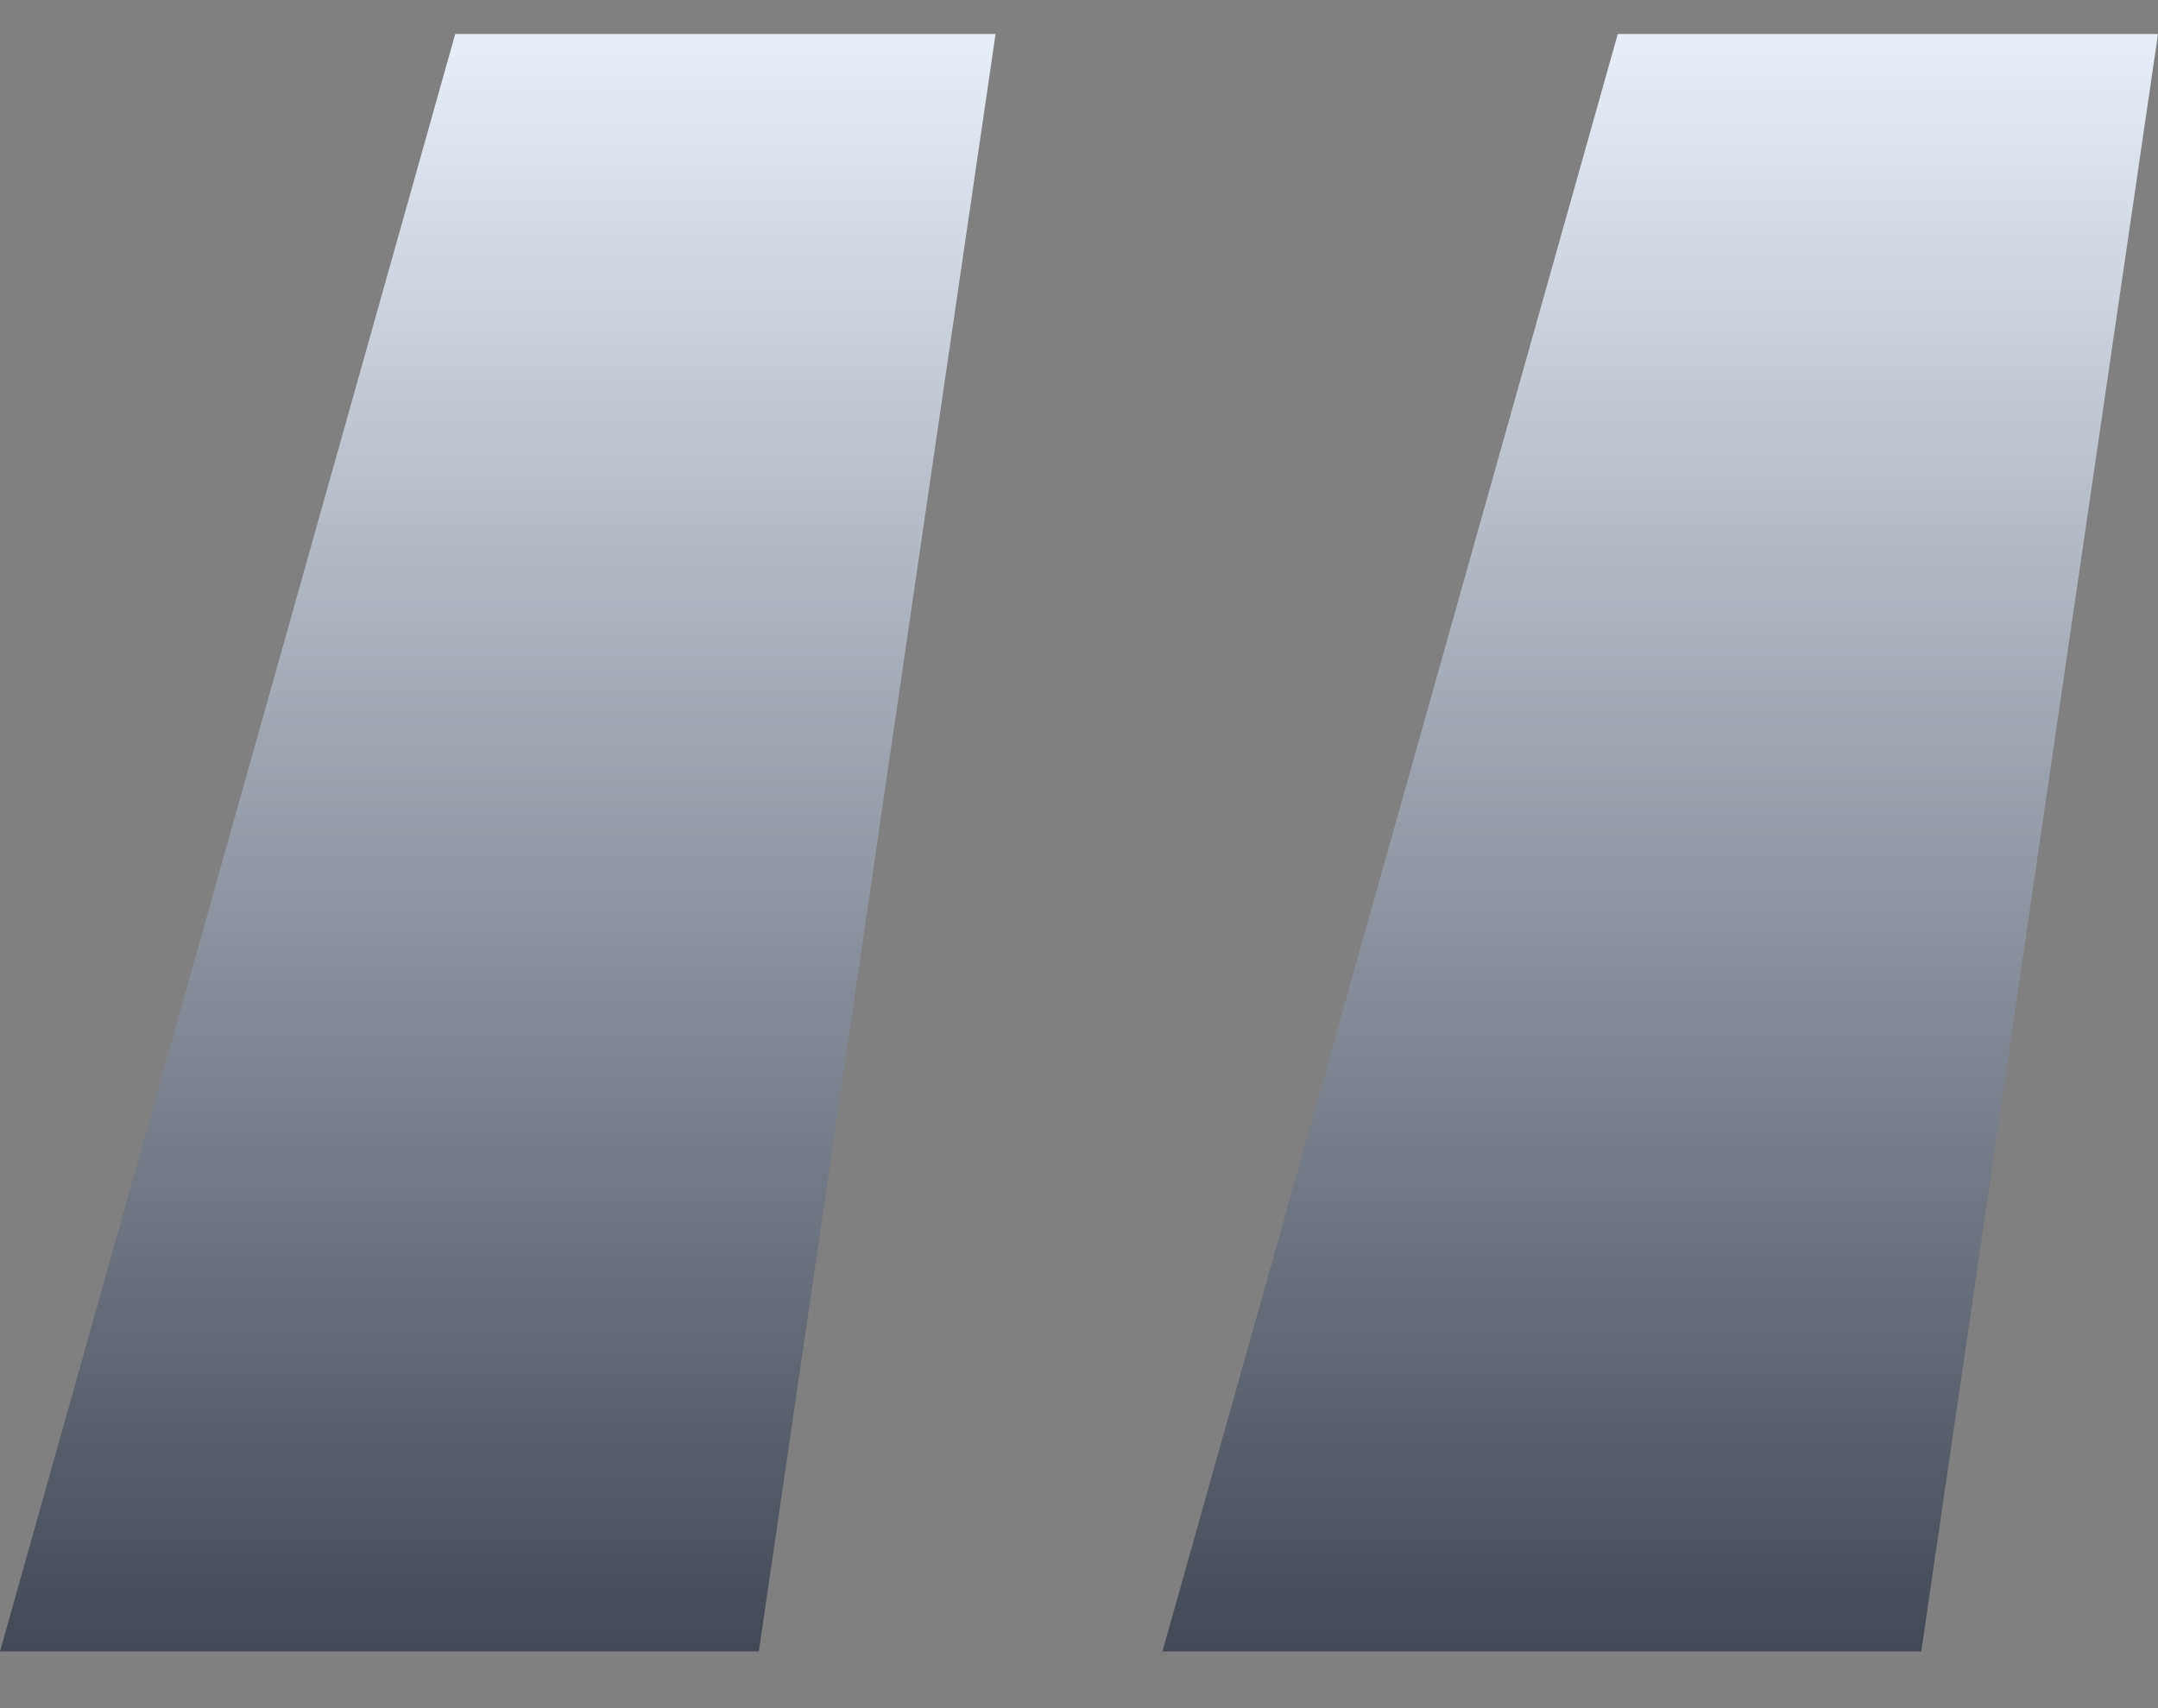
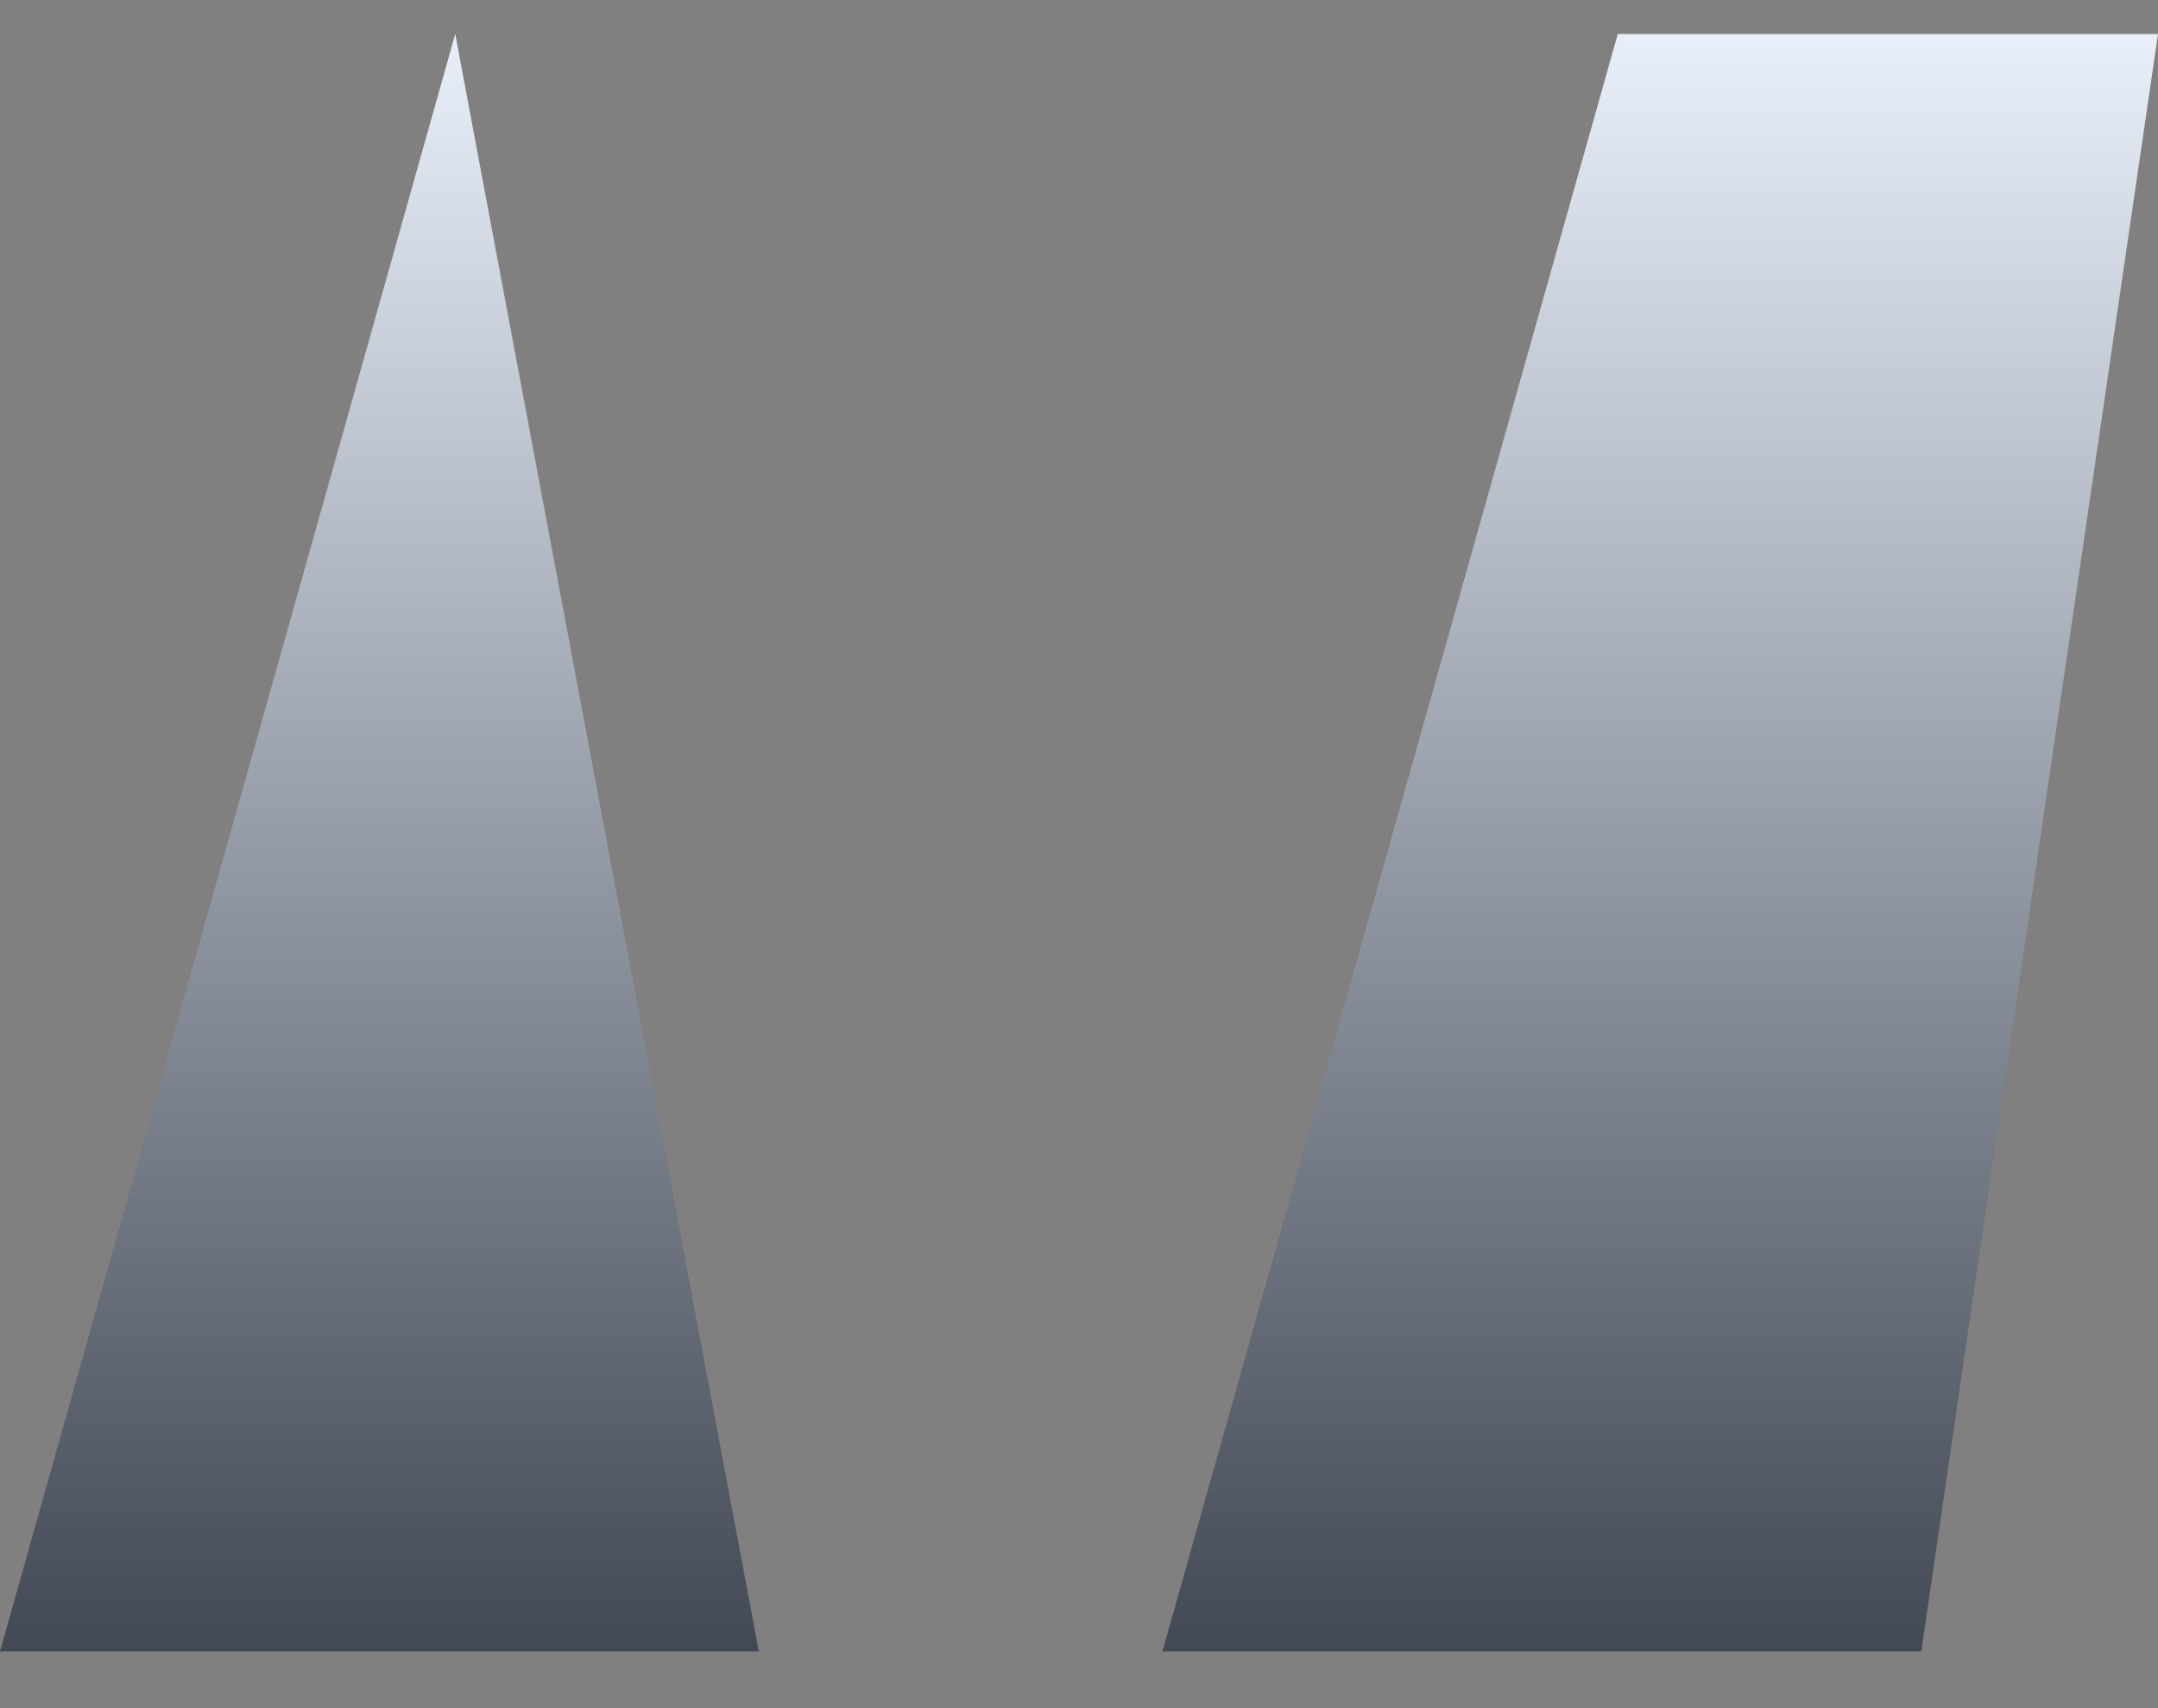
<svg xmlns="http://www.w3.org/2000/svg" width="24" height="19" viewBox="0 0 24 19" fill="none">
  <rect x="0" y="0" width="24" height="19" fill="#808080" stroke="none" />
-   <path d="M0 18.369L5.063 0.378H11.072L8.439 18.369H0ZM12.928 18.369L17.992 0.378H24L21.367 18.369H12.928Z" fill="url(#paint0_linear_715_771)" />
+   <path d="M0 18.369L5.063 0.378L8.439 18.369H0ZM12.928 18.369L17.992 0.378H24L21.367 18.369H12.928Z" fill="url(#paint0_linear_715_771)" />
  <defs>
    <linearGradient id="paint0_linear_715_771" x1="12.617" y1="0.378" x2="12.617" y2="18.486" gradientUnits="userSpaceOnUse">
      <stop stop-color="#E9EFF9" />
      <stop offset="1" stop-color="#414753" />
    </linearGradient>
  </defs>
</svg>